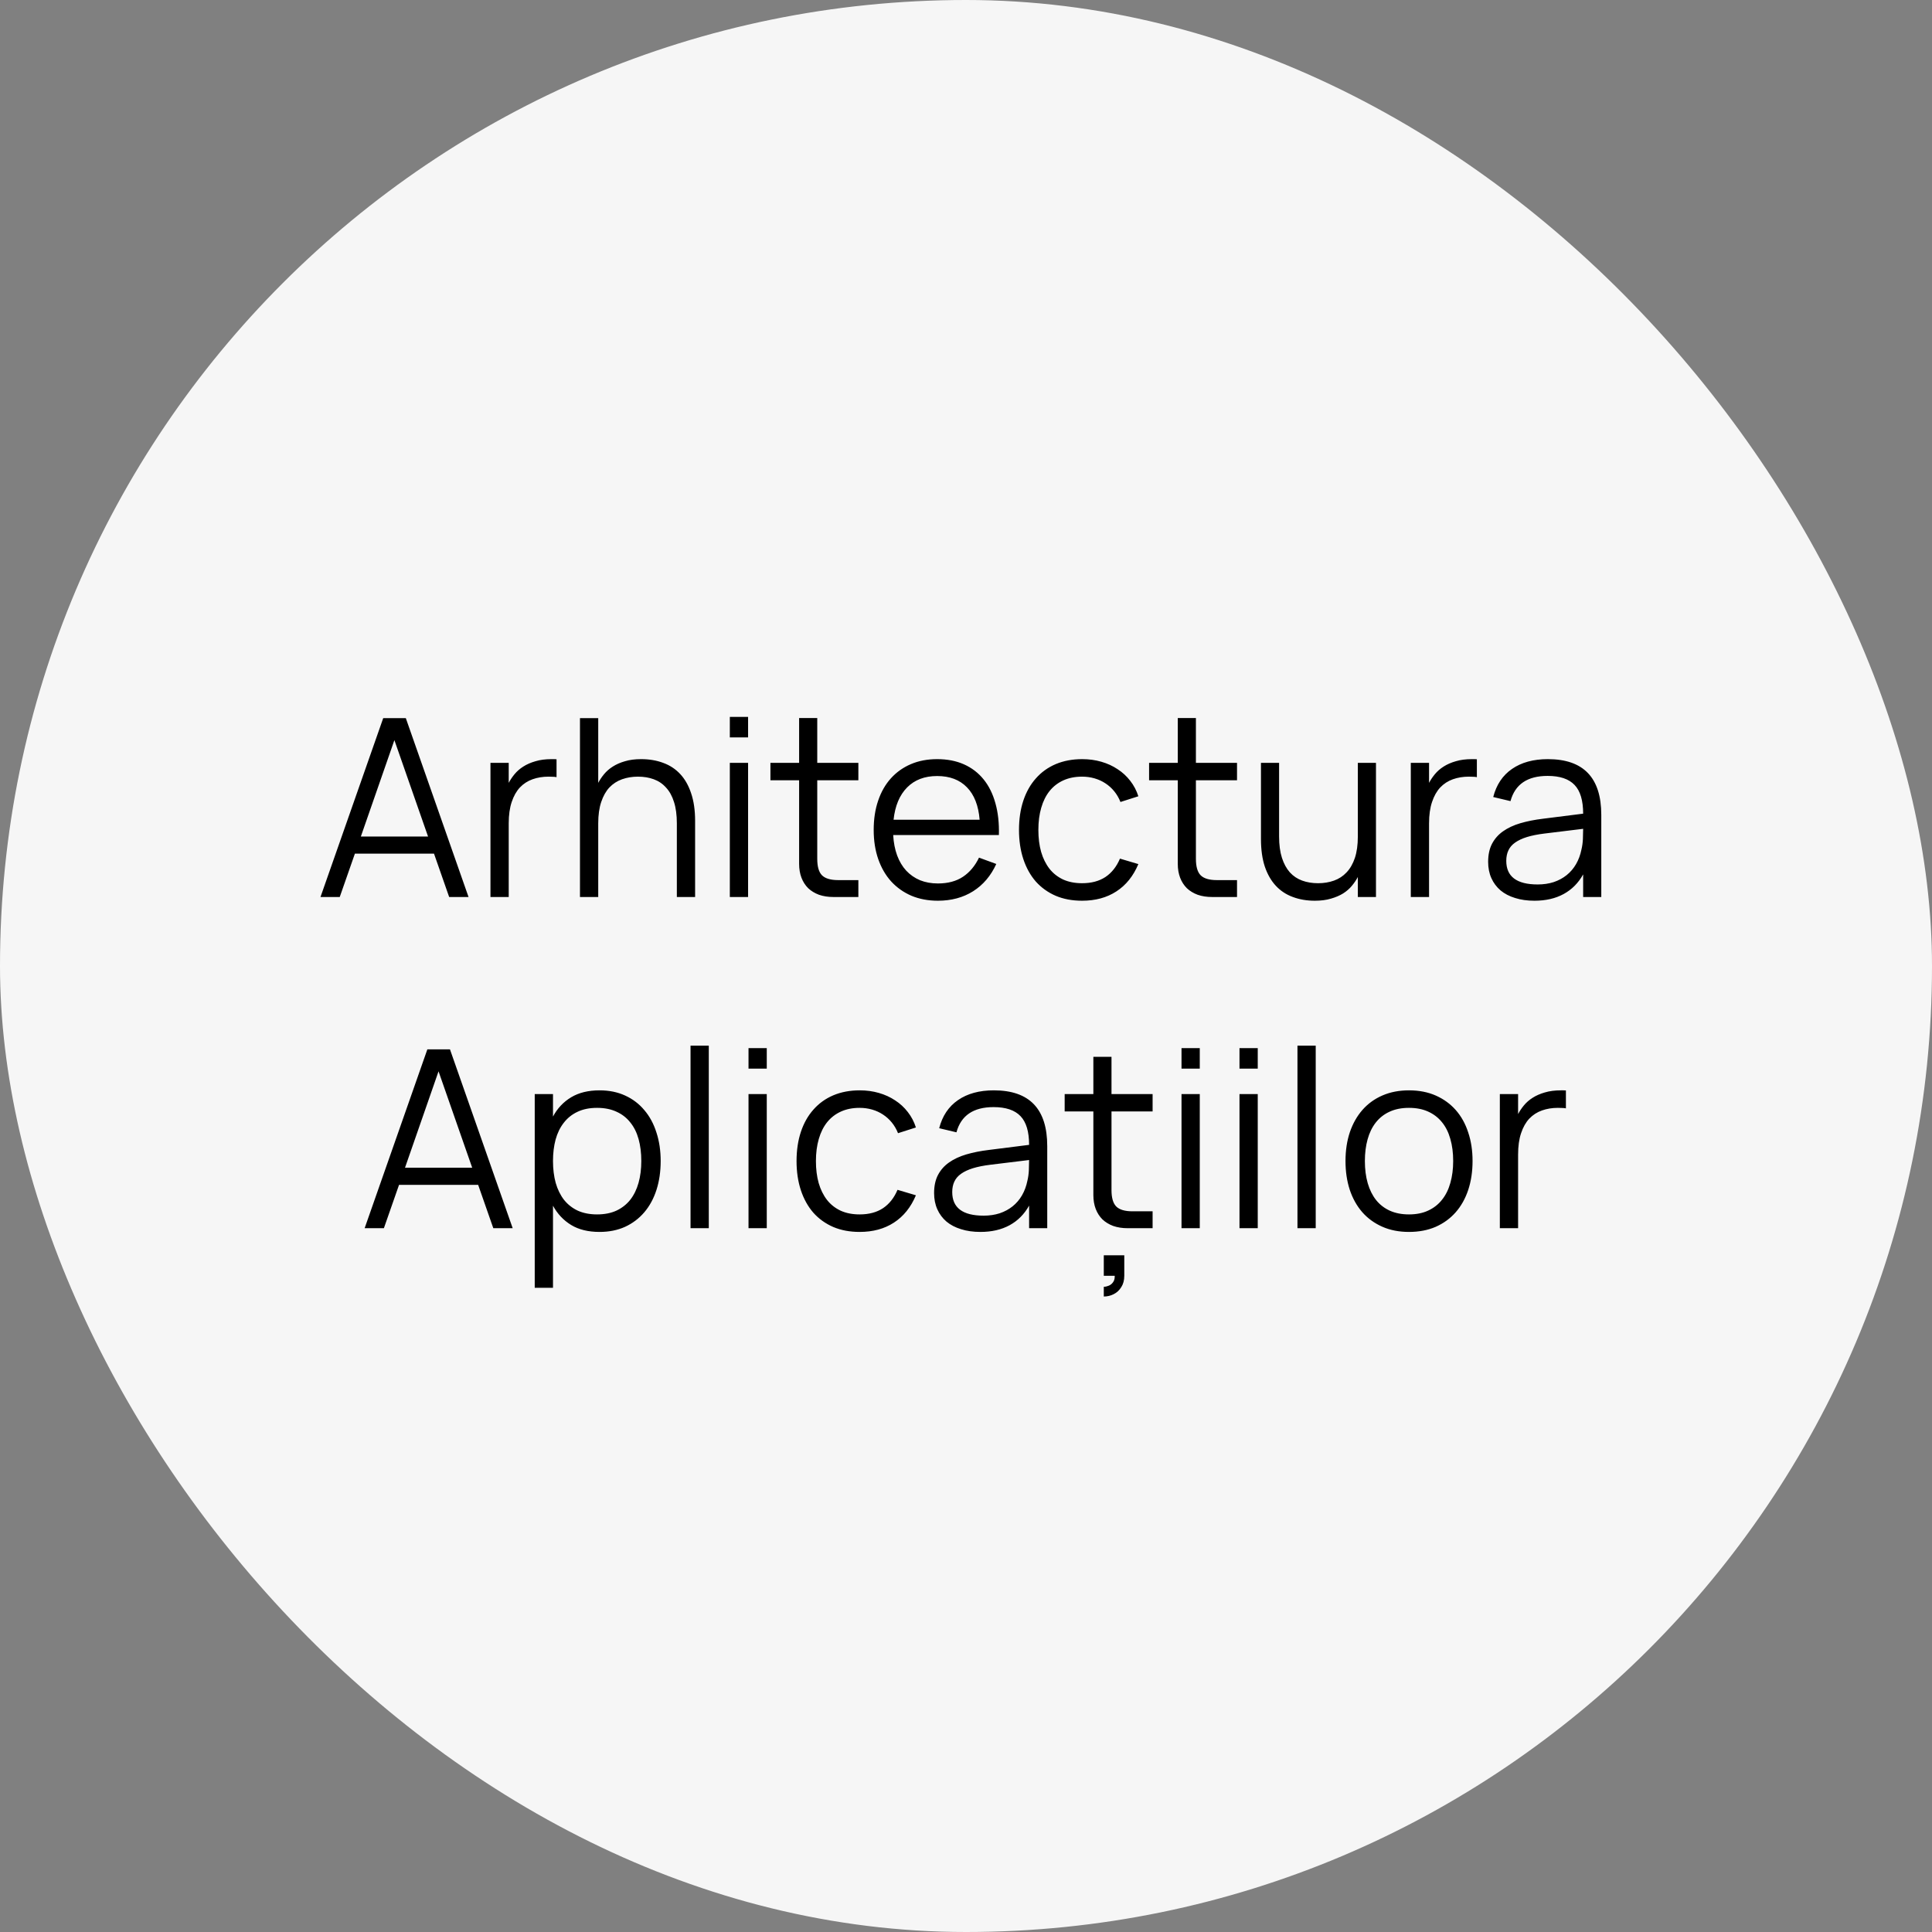
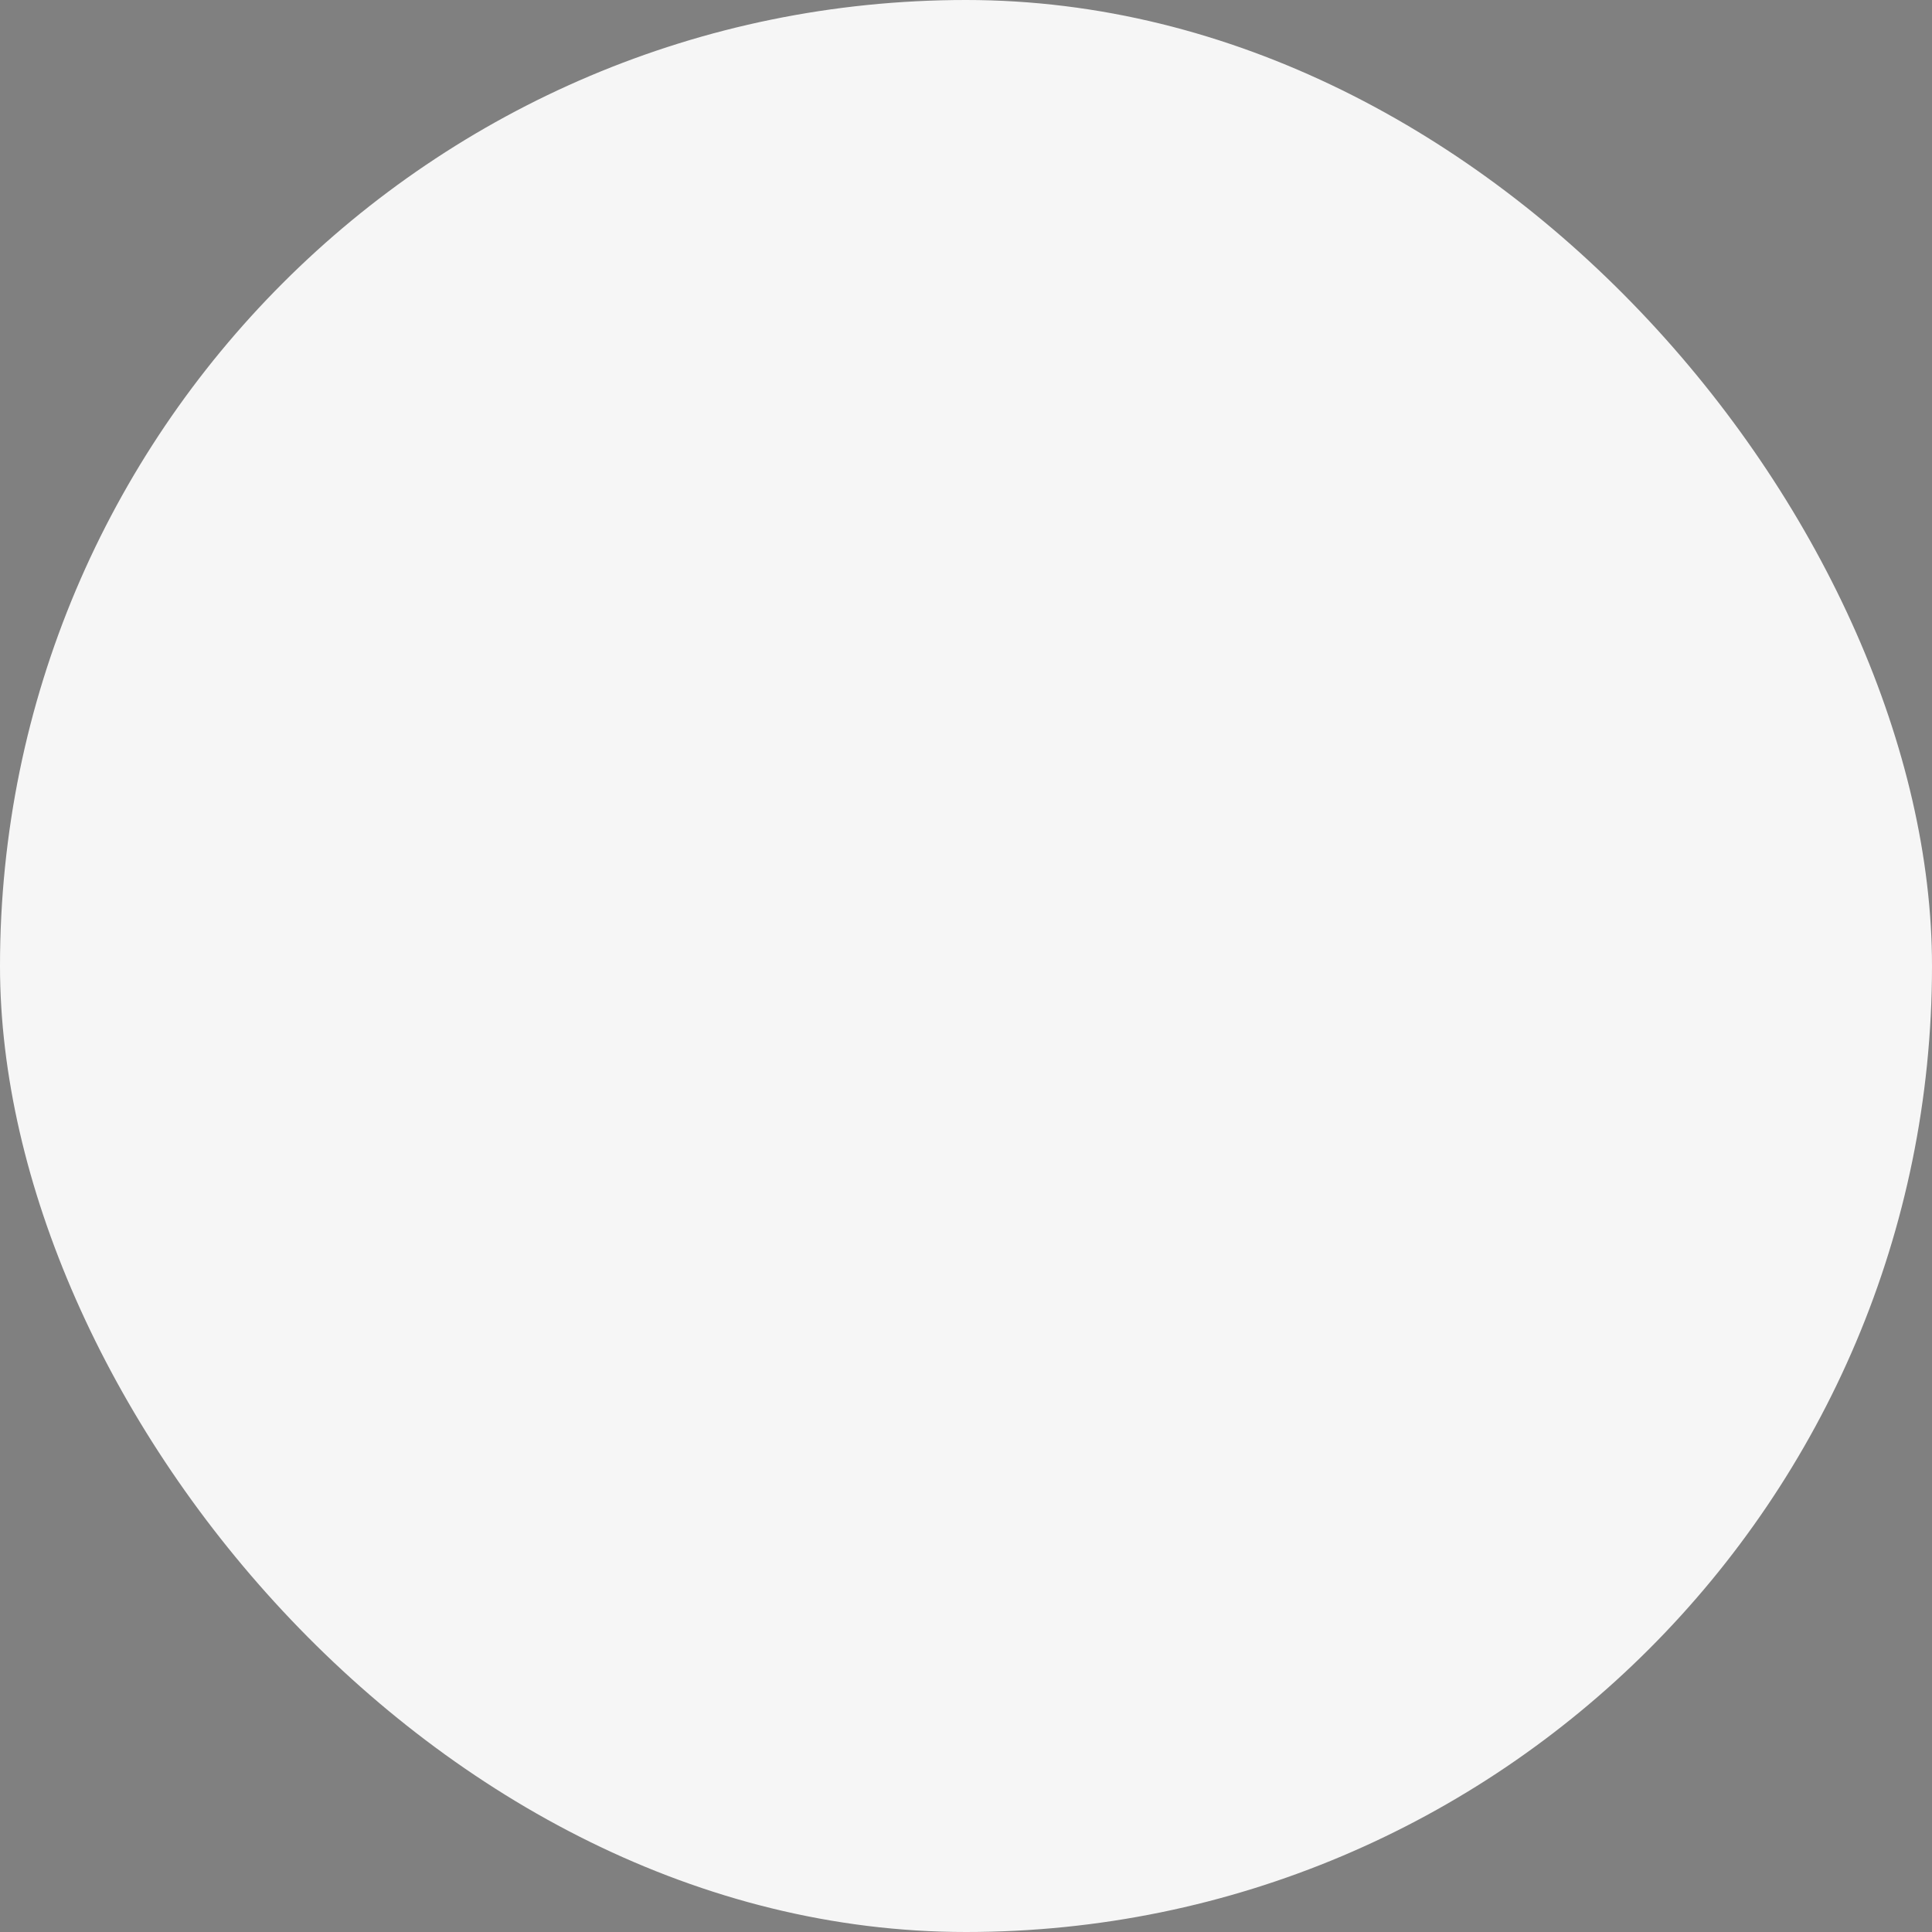
<svg xmlns="http://www.w3.org/2000/svg" width="140" height="140" viewBox="0 0 140 140" fill="none">
  <rect x="0" y="0" width="140" height="140" fill="#808080" stroke="none" />
  <rect width="140" height="140" rx="70" fill="#F6F6F6" />
-   <path d="M33.952 65H32.548L31.45 61.859H25.717L24.619 65H23.224L27.769 52.04H29.407L33.952 65ZM31.018 60.617L28.579 53.633L26.149 60.617H31.018ZM40.329 56.315C40.245 56.297 40.155 56.288 40.059 56.288C39.963 56.282 39.858 56.279 39.744 56.279C39.33 56.279 38.946 56.342 38.592 56.468C38.238 56.594 37.932 56.792 37.674 57.062C37.422 57.332 37.224 57.683 37.08 58.115C36.936 58.541 36.864 59.057 36.864 59.663V65H35.541V55.28H36.864V56.729C36.978 56.513 37.119 56.303 37.287 56.099C37.461 55.889 37.671 55.706 37.917 55.55C38.169 55.388 38.463 55.259 38.799 55.163C39.135 55.061 39.525 55.01 39.969 55.01C40.035 55.01 40.095 55.01 40.149 55.01C40.203 55.01 40.263 55.013 40.329 55.019V56.315ZM49.047 59.663C49.047 59.057 48.978 58.541 48.84 58.115C48.708 57.689 48.516 57.341 48.264 57.071C48.018 56.795 47.721 56.594 47.373 56.468C47.031 56.342 46.65 56.279 46.23 56.279C45.816 56.279 45.432 56.342 45.078 56.468C44.724 56.594 44.418 56.792 44.16 57.062C43.908 57.332 43.71 57.683 43.566 58.115C43.422 58.541 43.35 59.057 43.35 59.663V65H42.027V52.04H43.35V56.729C43.464 56.513 43.605 56.303 43.773 56.099C43.947 55.889 44.157 55.706 44.403 55.55C44.655 55.388 44.949 55.259 45.285 55.163C45.621 55.061 46.011 55.01 46.455 55.01C47.043 55.01 47.577 55.1 48.057 55.28C48.537 55.454 48.948 55.724 49.29 56.09C49.632 56.456 49.896 56.921 50.082 57.485C50.274 58.049 50.37 58.715 50.37 59.483V65H49.047V59.663ZM52.886 53.435V51.95H54.209V53.435H52.886ZM52.886 65V55.28H54.209V65H52.886ZM55.828 55.28H57.907V52.031H59.221V55.28H62.2V56.54H59.221V62.237C59.221 62.795 59.334 63.191 59.562 63.425C59.797 63.659 60.19 63.776 60.742 63.776H62.2V65H60.391C60.007 65 59.658 64.946 59.346 64.838C59.041 64.724 58.779 64.565 58.563 64.361C58.353 64.151 58.191 63.899 58.078 63.605C57.964 63.305 57.907 62.969 57.907 62.597V56.54H55.828V55.28ZM67.964 64.019C68.69 64.019 69.296 63.857 69.782 63.533C70.268 63.209 70.655 62.747 70.943 62.147L72.194 62.606C71.804 63.464 71.243 64.124 70.511 64.586C69.785 65.042 68.936 65.27 67.964 65.27C67.262 65.27 66.623 65.15 66.047 64.91C65.477 64.664 64.988 64.319 64.58 63.875C64.178 63.431 63.866 62.894 63.644 62.264C63.422 61.628 63.311 60.92 63.311 60.14C63.311 59.354 63.419 58.646 63.635 58.016C63.851 57.38 64.16 56.84 64.562 56.396C64.964 55.952 65.447 55.61 66.011 55.37C66.575 55.13 67.208 55.01 67.91 55.01C68.642 55.01 69.29 55.136 69.854 55.388C70.418 55.64 70.892 56.003 71.276 56.477C71.66 56.951 71.945 57.527 72.131 58.205C72.323 58.883 72.407 59.651 72.383 60.509H64.724C64.754 61.061 64.85 61.556 65.012 61.994C65.174 62.426 65.393 62.792 65.669 63.092C65.951 63.392 66.284 63.623 66.668 63.785C67.058 63.941 67.49 64.019 67.964 64.019ZM70.988 59.402C70.904 58.376 70.598 57.593 70.07 57.053C69.542 56.507 68.822 56.234 67.91 56.234C67.004 56.234 66.278 56.51 65.732 57.062C65.186 57.614 64.859 58.394 64.751 59.402H70.988ZM78.412 65.27C77.698 65.27 77.059 65.15 76.495 64.91C75.931 64.664 75.451 64.319 75.055 63.875C74.665 63.425 74.365 62.885 74.155 62.255C73.945 61.619 73.84 60.914 73.84 60.14C73.84 59.354 73.945 58.646 74.155 58.016C74.365 57.386 74.668 56.849 75.064 56.405C75.46 55.955 75.94 55.61 76.504 55.37C77.074 55.13 77.713 55.01 78.421 55.01C78.913 55.01 79.375 55.073 79.807 55.199C80.245 55.325 80.638 55.505 80.986 55.739C81.34 55.967 81.646 56.249 81.904 56.585C82.162 56.915 82.357 57.287 82.489 57.701L81.193 58.115C81.079 57.827 80.929 57.569 80.743 57.341C80.557 57.113 80.344 56.921 80.104 56.765C79.87 56.609 79.609 56.489 79.321 56.405C79.033 56.321 78.73 56.279 78.412 56.279C77.902 56.279 77.449 56.369 77.053 56.549C76.657 56.729 76.324 56.987 76.054 57.323C75.79 57.653 75.589 58.058 75.451 58.538C75.313 59.012 75.244 59.546 75.244 60.14C75.244 60.722 75.31 61.25 75.442 61.724C75.58 62.198 75.781 62.606 76.045 62.948C76.309 63.284 76.639 63.545 77.035 63.731C77.431 63.911 77.89 64.001 78.412 64.001C79.084 64.001 79.648 63.851 80.104 63.551C80.56 63.245 80.911 62.801 81.157 62.219L82.489 62.615C82.123 63.485 81.592 64.145 80.896 64.595C80.206 65.045 79.378 65.27 78.412 65.27ZM83.267 55.28H85.346V52.031H86.66V55.28H89.639V56.54H86.66V62.237C86.66 62.795 86.774 63.191 87.002 63.425C87.236 63.659 87.629 63.776 88.181 63.776H89.639V65H87.83C87.446 65 87.098 64.946 86.786 64.838C86.48 64.724 86.219 64.565 86.003 64.361C85.793 64.151 85.631 63.899 85.517 63.605C85.403 63.305 85.346 62.969 85.346 62.597V56.54H83.267V55.28ZM92.688 60.617C92.688 61.217 92.757 61.733 92.895 62.165C93.033 62.591 93.225 62.942 93.471 63.218C93.717 63.488 94.014 63.686 94.362 63.812C94.71 63.938 95.094 64.001 95.514 64.001C95.928 64.001 96.312 63.938 96.666 63.812C97.02 63.686 97.323 63.488 97.575 63.218C97.833 62.948 98.034 62.6 98.178 62.174C98.322 61.742 98.394 61.223 98.394 60.617V55.28H99.708V65H98.394V63.551C98.28 63.767 98.136 63.98 97.962 64.19C97.794 64.394 97.584 64.577 97.332 64.739C97.08 64.895 96.786 65.021 96.45 65.117C96.114 65.219 95.724 65.27 95.28 65.27C94.698 65.27 94.167 65.18 93.687 65C93.207 64.826 92.796 64.556 92.454 64.19C92.112 63.824 91.845 63.359 91.653 62.795C91.467 62.231 91.374 61.565 91.374 60.797V55.28H92.688V60.617ZM107.02 56.315C106.936 56.297 106.846 56.288 106.75 56.288C106.654 56.282 106.549 56.279 106.435 56.279C106.021 56.279 105.637 56.342 105.283 56.468C104.929 56.594 104.623 56.792 104.365 57.062C104.113 57.332 103.915 57.683 103.771 58.115C103.627 58.541 103.555 59.057 103.555 59.663V65H102.232V55.28H103.555V56.729C103.669 56.513 103.81 56.303 103.978 56.099C104.152 55.889 104.362 55.706 104.608 55.55C104.86 55.388 105.154 55.259 105.49 55.163C105.826 55.061 106.216 55.01 106.66 55.01C106.726 55.01 106.786 55.01 106.84 55.01C106.894 55.01 106.954 55.013 107.02 55.019V56.315ZM112.165 55.01C114.745 55.01 116.035 56.357 116.035 59.051V65H114.721V63.362C114.373 63.986 113.902 64.46 113.308 64.784C112.714 65.108 112.009 65.27 111.193 65.27C110.671 65.27 110.203 65.204 109.789 65.072C109.375 64.946 109.024 64.763 108.736 64.523C108.448 64.277 108.226 63.98 108.07 63.632C107.914 63.284 107.836 62.891 107.836 62.453C107.836 61.943 107.929 61.508 108.115 61.148C108.307 60.782 108.574 60.479 108.916 60.239C109.264 59.993 109.681 59.798 110.167 59.654C110.659 59.51 111.202 59.402 111.796 59.33L114.721 58.961C114.721 58.007 114.514 57.314 114.1 56.882C113.686 56.444 113.035 56.225 112.147 56.225C110.683 56.225 109.786 56.834 109.456 58.052L108.205 57.755C108.433 56.867 108.886 56.189 109.564 55.721C110.248 55.247 111.115 55.01 112.165 55.01ZM111.922 60.401C111.43 60.461 111.007 60.545 110.653 60.653C110.305 60.761 110.017 60.896 109.789 61.058C109.567 61.214 109.405 61.403 109.303 61.625C109.201 61.841 109.15 62.093 109.15 62.381C109.15 63.521 109.909 64.091 111.427 64.091C111.847 64.091 112.234 64.034 112.588 63.92C112.942 63.8 113.254 63.632 113.524 63.416C113.8 63.194 114.028 62.927 114.208 62.615C114.388 62.303 114.517 61.955 114.595 61.571C114.655 61.325 114.691 61.067 114.703 60.797C114.715 60.521 114.721 60.275 114.721 60.059L111.922 60.401ZM37.151 89H35.747L34.649 85.859H28.916L27.818 89H26.423L30.968 76.04H32.606L37.151 89ZM34.217 84.617L31.778 77.633L29.348 84.617H34.217ZM38.749 93.32V79.28H40.072V80.909C40.39 80.315 40.828 79.85 41.386 79.514C41.944 79.178 42.631 79.01 43.447 79.01C44.137 79.01 44.755 79.136 45.301 79.388C45.853 79.64 46.318 79.994 46.696 80.45C47.08 80.9 47.371 81.44 47.569 82.07C47.773 82.694 47.875 83.381 47.875 84.131C47.875 84.893 47.773 85.592 47.569 86.228C47.365 86.858 47.071 87.398 46.687 87.848C46.303 88.298 45.838 88.649 45.292 88.901C44.746 89.147 44.131 89.27 43.447 89.27C42.625 89.27 41.938 89.102 41.386 88.766C40.834 88.43 40.396 87.965 40.072 87.371V93.32H38.749ZM43.267 88.001C43.807 88.001 44.278 87.908 44.68 87.722C45.082 87.53 45.415 87.266 45.679 86.93C45.943 86.588 46.141 86.18 46.273 85.706C46.405 85.232 46.471 84.707 46.471 84.131C46.471 83.543 46.405 83.012 46.273 82.538C46.141 82.064 45.94 81.662 45.67 81.332C45.406 80.996 45.073 80.738 44.671 80.558C44.269 80.372 43.801 80.279 43.267 80.279C42.721 80.279 42.247 80.375 41.845 80.567C41.449 80.753 41.119 81.017 40.855 81.359C40.591 81.695 40.393 82.1 40.261 82.574C40.135 83.042 40.072 83.561 40.072 84.131C40.072 84.713 40.138 85.244 40.27 85.724C40.408 86.198 40.609 86.606 40.873 86.948C41.143 87.284 41.476 87.545 41.872 87.731C42.274 87.911 42.739 88.001 43.267 88.001ZM50.039 89V75.77H51.362V89H50.039ZM54.24 77.435V75.95H55.563V77.435H54.24ZM54.24 89V79.28H55.563V89H54.24ZM62.293 89.27C61.579 89.27 60.94 89.15 60.376 88.91C59.812 88.664 59.332 88.319 58.936 87.875C58.546 87.425 58.246 86.885 58.036 86.255C57.826 85.619 57.721 84.914 57.721 84.14C57.721 83.354 57.826 82.646 58.036 82.016C58.246 81.386 58.549 80.849 58.945 80.405C59.341 79.955 59.821 79.61 60.385 79.37C60.955 79.13 61.594 79.01 62.302 79.01C62.794 79.01 63.256 79.073 63.688 79.199C64.126 79.325 64.519 79.505 64.867 79.739C65.221 79.967 65.527 80.249 65.785 80.585C66.043 80.915 66.238 81.287 66.37 81.701L65.074 82.115C64.96 81.827 64.81 81.569 64.624 81.341C64.438 81.113 64.225 80.921 63.985 80.765C63.751 80.609 63.49 80.489 63.202 80.405C62.914 80.321 62.611 80.279 62.293 80.279C61.783 80.279 61.33 80.369 60.934 80.549C60.538 80.729 60.205 80.987 59.935 81.323C59.671 81.653 59.47 82.058 59.332 82.538C59.194 83.012 59.125 83.546 59.125 84.14C59.125 84.722 59.191 85.25 59.323 85.724C59.461 86.198 59.662 86.606 59.926 86.948C60.19 87.284 60.52 87.545 60.916 87.731C61.312 87.911 61.771 88.001 62.293 88.001C62.965 88.001 63.529 87.851 63.985 87.551C64.441 87.245 64.792 86.801 65.038 86.219L66.37 86.615C66.004 87.485 65.473 88.145 64.777 88.595C64.087 89.045 63.259 89.27 62.293 89.27ZM72.017 79.01C74.597 79.01 75.887 80.357 75.887 83.051V89H74.573V87.362C74.225 87.986 73.754 88.46 73.16 88.784C72.566 89.108 71.861 89.27 71.045 89.27C70.523 89.27 70.055 89.204 69.641 89.072C69.227 88.946 68.876 88.763 68.588 88.523C68.3 88.277 68.078 87.98 67.922 87.632C67.766 87.284 67.688 86.891 67.688 86.453C67.688 85.943 67.781 85.508 67.967 85.148C68.159 84.782 68.426 84.479 68.768 84.239C69.116 83.993 69.533 83.798 70.019 83.654C70.511 83.51 71.054 83.402 71.648 83.33L74.573 82.961C74.573 82.007 74.366 81.314 73.952 80.882C73.538 80.444 72.887 80.225 71.999 80.225C70.535 80.225 69.638 80.834 69.308 82.052L68.057 81.755C68.285 80.867 68.738 80.189 69.416 79.721C70.1 79.247 70.967 79.01 72.017 79.01ZM71.774 84.401C71.282 84.461 70.859 84.545 70.505 84.653C70.157 84.761 69.869 84.896 69.641 85.058C69.419 85.214 69.257 85.403 69.155 85.625C69.053 85.841 69.002 86.093 69.002 86.381C69.002 87.521 69.761 88.091 71.279 88.091C71.699 88.091 72.086 88.034 72.44 87.92C72.794 87.8 73.106 87.632 73.376 87.416C73.652 87.194 73.88 86.927 74.06 86.615C74.24 86.303 74.369 85.955 74.447 85.571C74.507 85.325 74.543 85.067 74.555 84.797C74.567 84.521 74.573 84.275 74.573 84.059L71.774 84.401ZM77.15 80.54V79.28H79.229V76.58H80.543V79.28H83.522V80.54H80.543V86.237C80.543 86.795 80.657 87.191 80.885 87.425C81.119 87.659 81.512 87.776 82.064 87.776H83.522V89H81.713C81.329 89 80.981 88.946 80.669 88.838C80.363 88.724 80.102 88.565 79.886 88.361C79.676 88.151 79.514 87.899 79.4 87.605C79.286 87.305 79.229 86.969 79.229 86.597V80.54H77.15ZM79.985 93.248C80.081 93.248 80.192 93.224 80.318 93.176C80.45 93.128 80.558 93.047 80.642 92.933C80.732 92.819 80.777 92.678 80.777 92.51C80.777 92.492 80.777 92.471 80.777 92.447H79.985V90.962H81.47V92.447C81.47 92.771 81.398 93.044 81.254 93.266C81.116 93.494 80.933 93.665 80.705 93.779C80.483 93.893 80.243 93.95 79.985 93.95V93.248ZM85.617 77.435V75.95H86.94V77.435H85.617ZM85.617 89V79.28H86.94V89H85.617ZM89.818 77.435V75.95H91.141V77.435H89.818ZM89.818 89V79.28H91.141V89H89.818ZM94.019 89V75.77H95.342V89H94.019ZM102.099 89.27C101.379 89.27 100.734 89.144 100.164 88.892C99.594 88.64 99.111 88.289 98.715 87.839C98.319 87.383 98.016 86.84 97.806 86.21C97.602 85.58 97.5 84.887 97.5 84.131C97.5 83.369 97.605 82.673 97.815 82.043C98.031 81.413 98.337 80.873 98.733 80.423C99.129 79.973 99.612 79.625 100.182 79.379C100.752 79.133 101.391 79.01 102.099 79.01C102.825 79.01 103.473 79.136 104.043 79.388C104.613 79.64 105.096 79.991 105.492 80.441C105.888 80.891 106.188 81.431 106.392 82.061C106.602 82.685 106.707 83.375 106.707 84.131C106.707 84.893 106.602 85.592 106.392 86.228C106.182 86.858 105.879 87.398 105.483 87.848C105.087 88.298 104.604 88.649 104.034 88.901C103.464 89.147 102.819 89.27 102.099 89.27ZM102.099 88.001C102.633 88.001 103.098 87.908 103.494 87.722C103.896 87.536 104.229 87.275 104.493 86.939C104.763 86.603 104.964 86.198 105.096 85.724C105.234 85.244 105.303 84.713 105.303 84.131C105.303 83.537 105.234 83.003 105.096 82.529C104.964 82.055 104.763 81.653 104.493 81.323C104.223 80.987 103.887 80.729 103.485 80.549C103.089 80.369 102.627 80.279 102.099 80.279C101.565 80.279 101.097 80.372 100.695 80.558C100.299 80.738 99.966 80.999 99.696 81.341C99.432 81.677 99.234 82.082 99.102 82.556C98.97 83.03 98.904 83.555 98.904 84.131C98.904 84.725 98.973 85.262 99.111 85.742C99.249 86.216 99.45 86.621 99.714 86.957C99.984 87.293 100.317 87.551 100.713 87.731C101.115 87.911 101.577 88.001 102.099 88.001ZM113.472 80.315C113.388 80.297 113.298 80.288 113.202 80.288C113.106 80.282 113.001 80.279 112.887 80.279C112.473 80.279 112.089 80.342 111.735 80.468C111.381 80.594 111.075 80.792 110.817 81.062C110.565 81.332 110.367 81.683 110.223 82.115C110.079 82.541 110.007 83.057 110.007 83.663V89H108.684V79.28H110.007V80.729C110.121 80.513 110.262 80.303 110.43 80.099C110.604 79.889 110.814 79.706 111.06 79.55C111.312 79.388 111.606 79.259 111.942 79.163C112.278 79.061 112.668 79.01 113.112 79.01C113.178 79.01 113.238 79.01 113.292 79.01C113.346 79.01 113.406 79.013 113.472 79.019V80.315Z" fill="black" />
</svg>